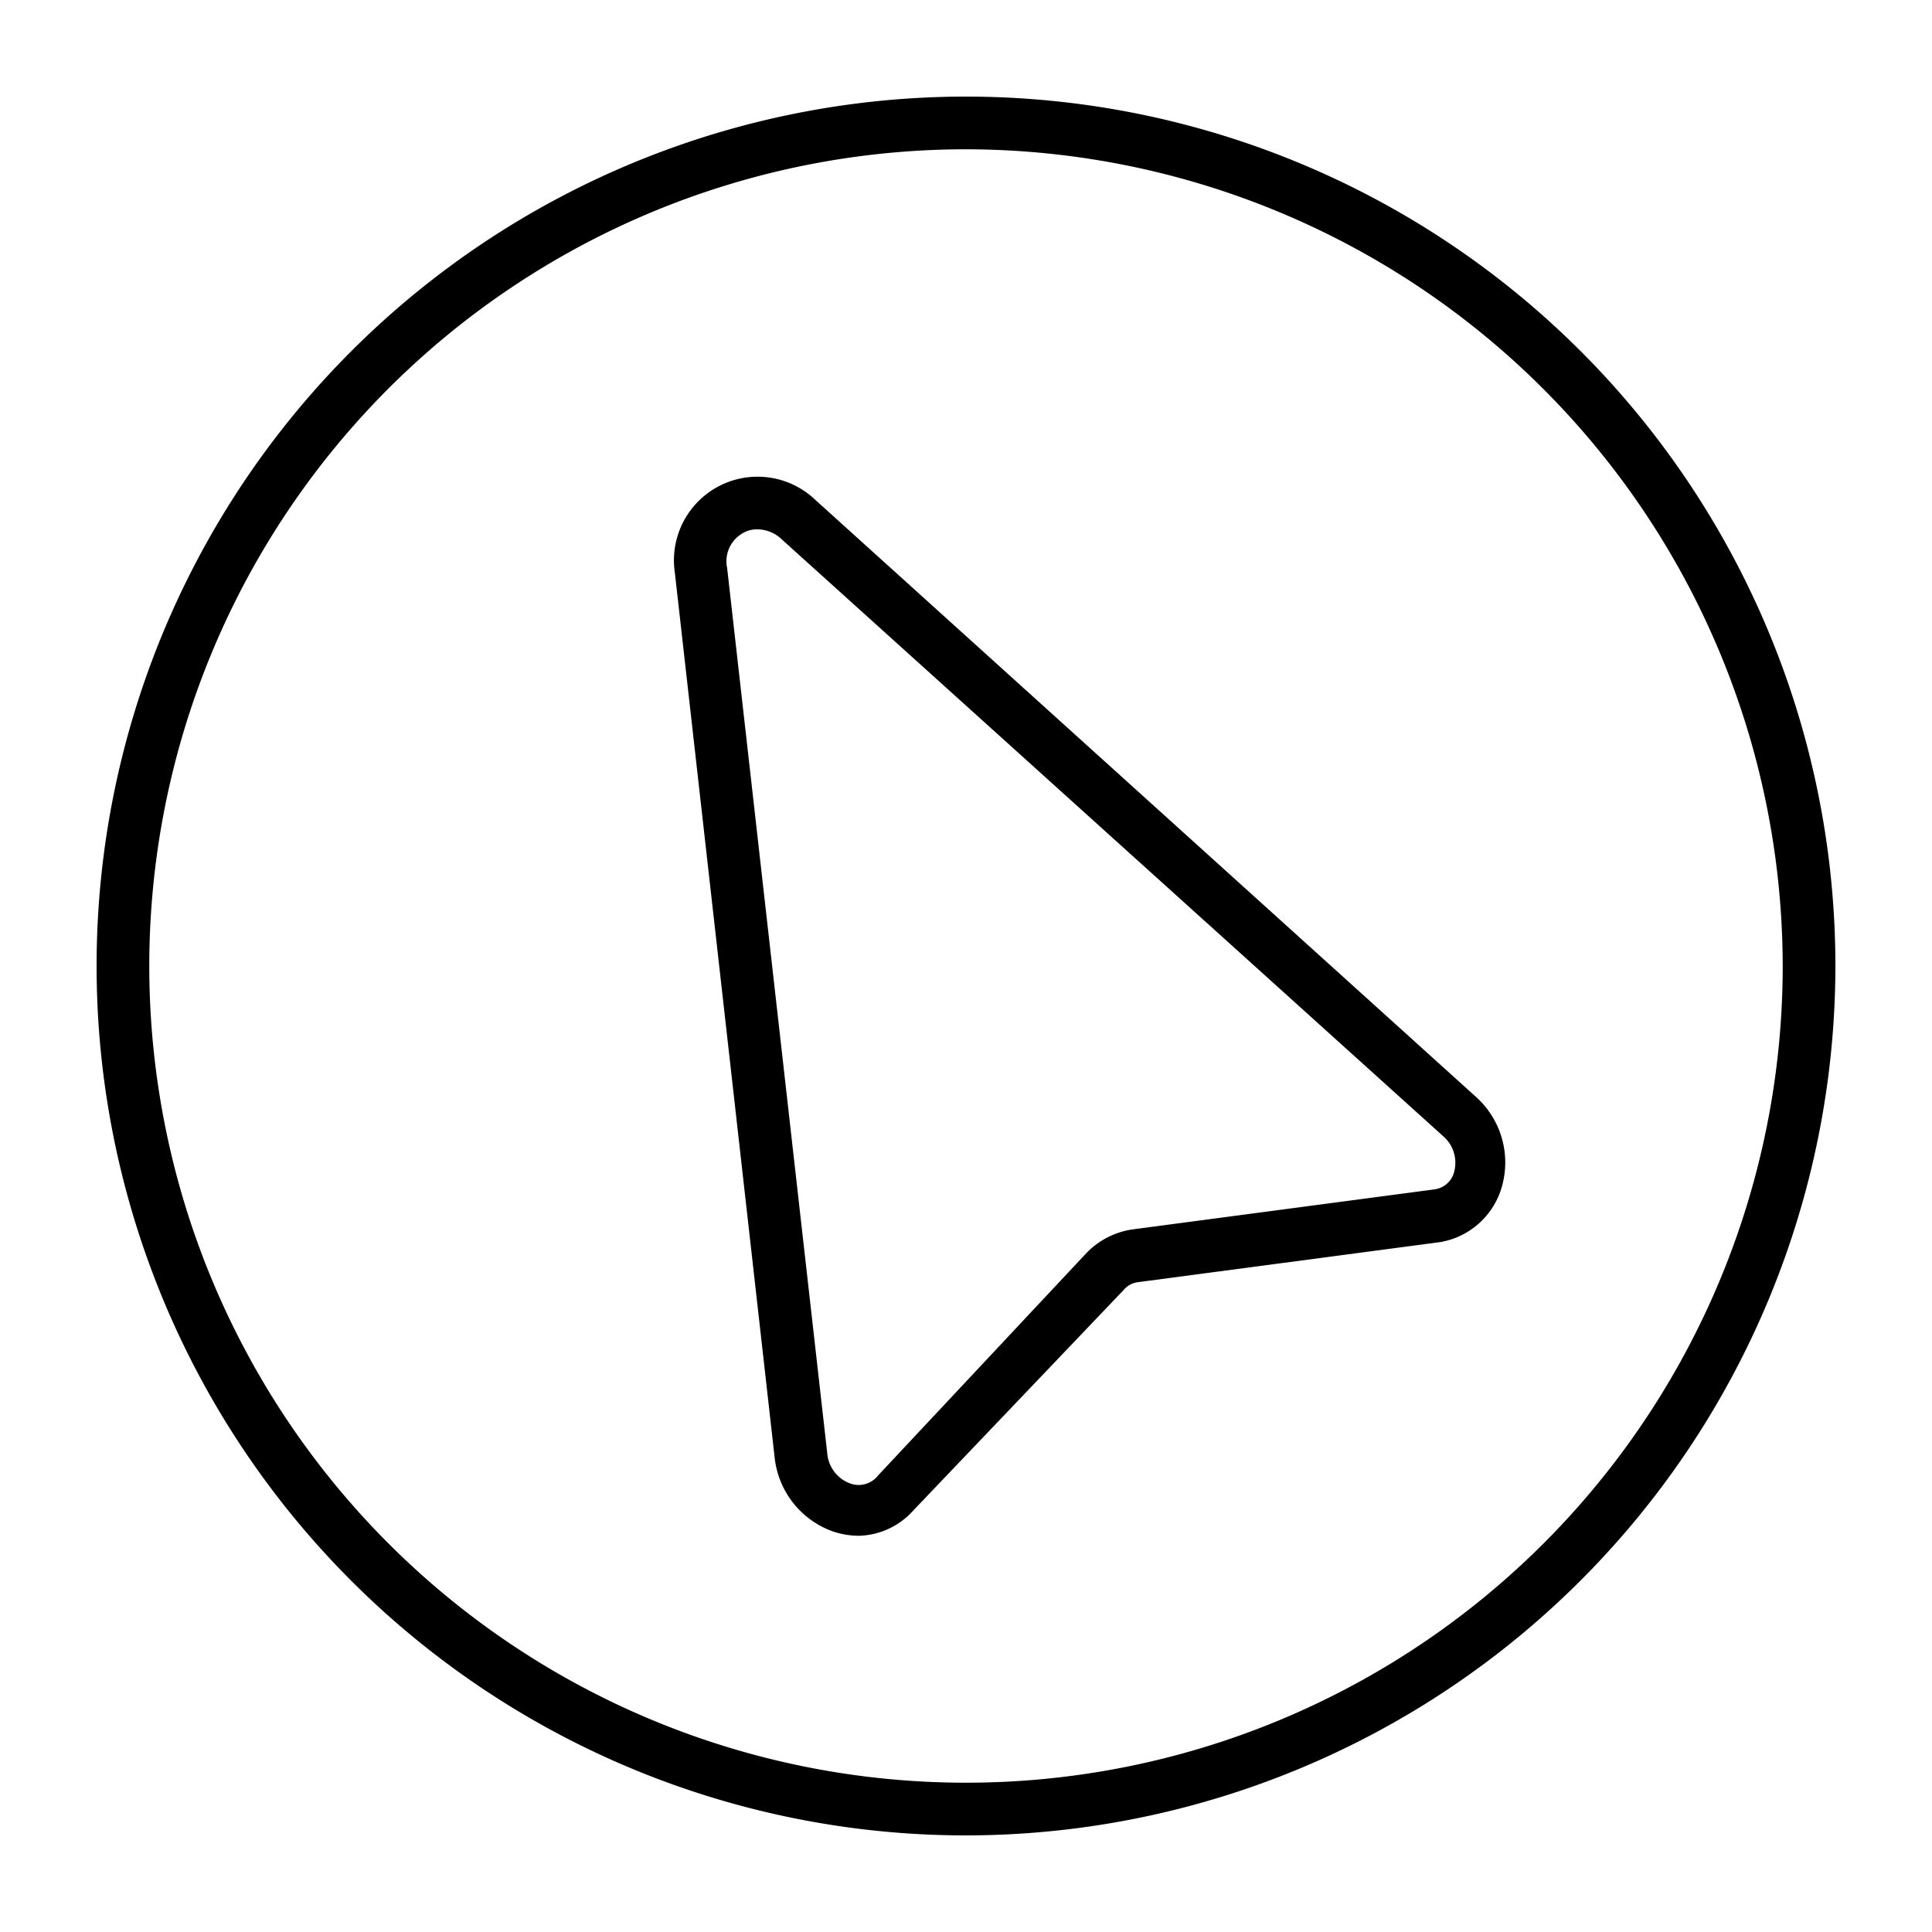
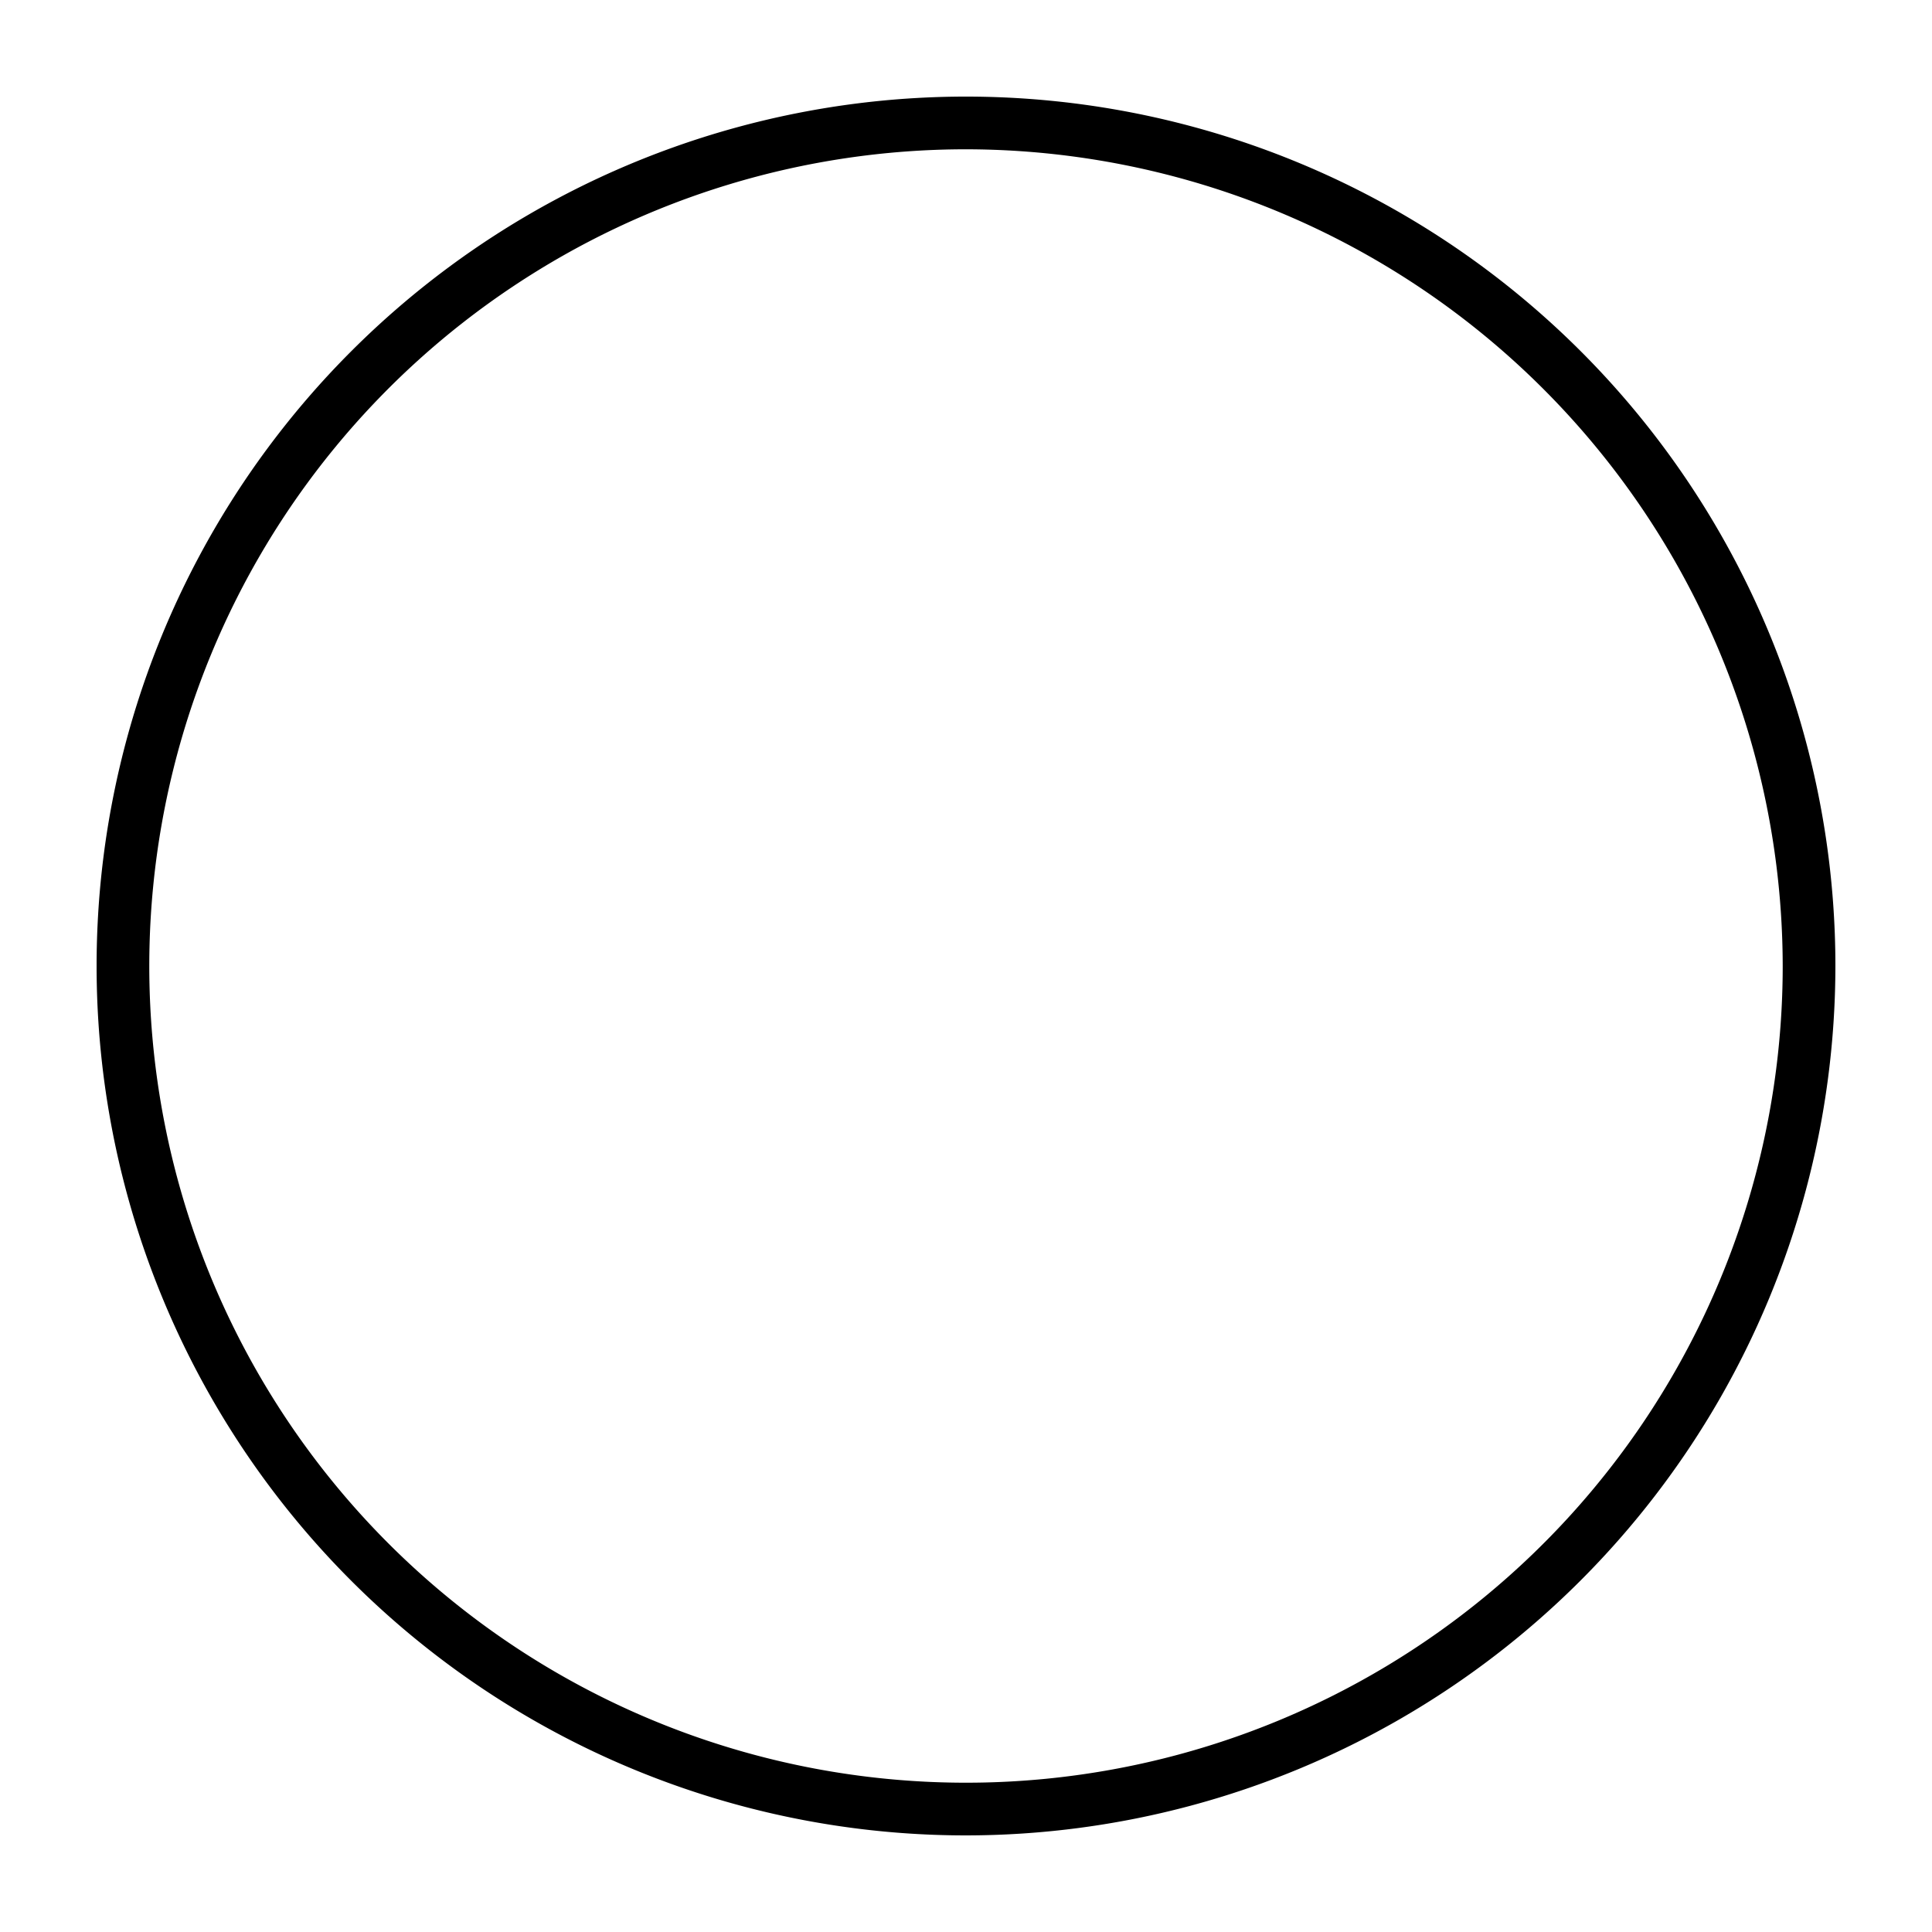
<svg xmlns="http://www.w3.org/2000/svg" id="Layer_1" height="512" viewBox="0 0 55 55" width="512" data-name="Layer 1">
  <path d="m27.5 52.25a24.75 24.75 0 1 1 24.75-24.75 24.77 24.77 0 0 1 -24.75 24.75zm0-48a23.25 23.25 0 1 0 23.25 23.25 23.28 23.28 0 0 0 -23.25-23.25z" />
-   <path d="m24.46 43.72a2.34 2.34 0 0 1 -.74-.12 2.52 2.52 0 0 1 -1.67-2.13l-2.84-25.18a2.38 2.38 0 0 1 4-2.06l18.79 16.98a2.51 2.51 0 0 1 .75 2.59 2.21 2.21 0 0 1 -1.75 1.56l-8.6 1.14a.63.63 0 0 0 -.4.21l-6 6.29a2.15 2.15 0 0 1 -1.54.72zm-2.92-28.65a.75.75 0 0 0 -.38.1.92.92 0 0 0 -.46 1l2.85 25.2a1 1 0 0 0 .65.86.7.7 0 0 0 .8-.23l5.93-6.33a2.28 2.28 0 0 1 1.3-.67l8.6-1.14a.67.67 0 0 0 .57-.51 1 1 0 0 0 -.31-1l-18.84-17a1 1 0 0 0 -.71-.28z" />
</svg>